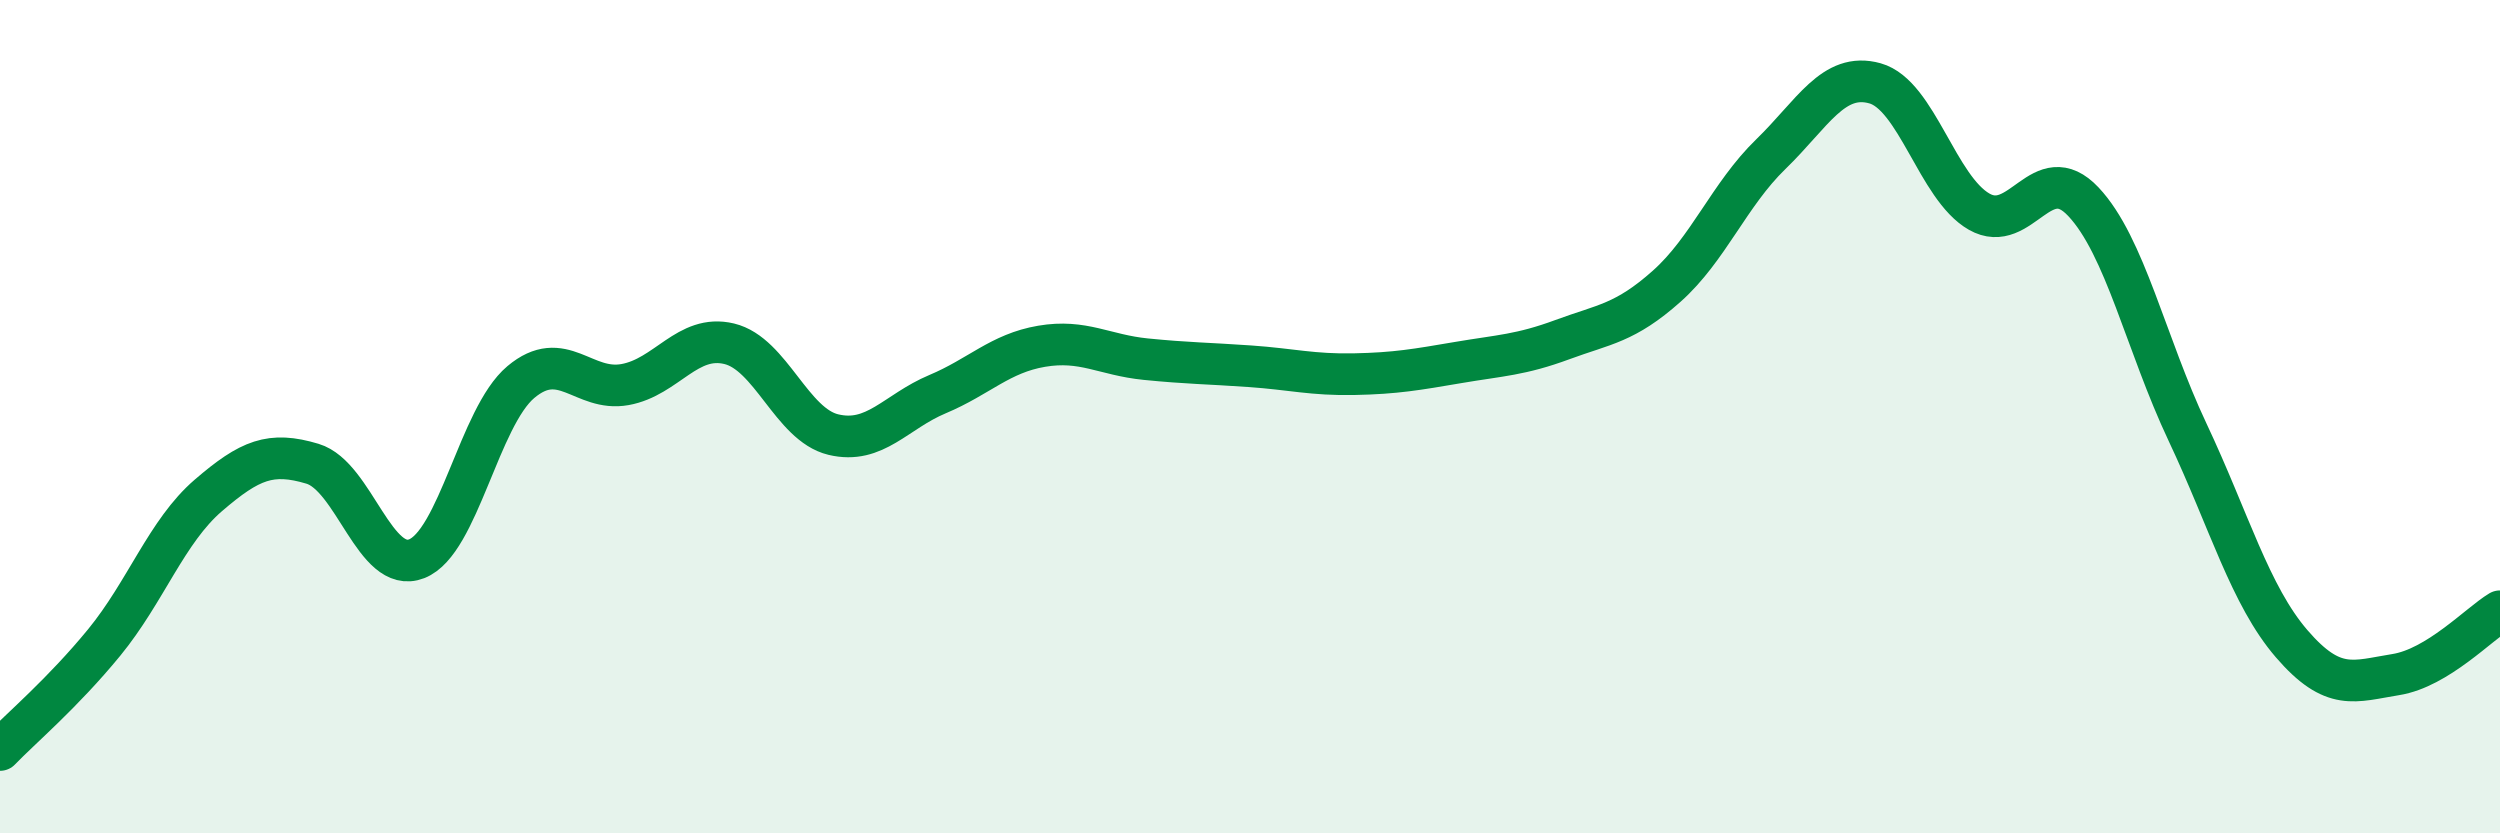
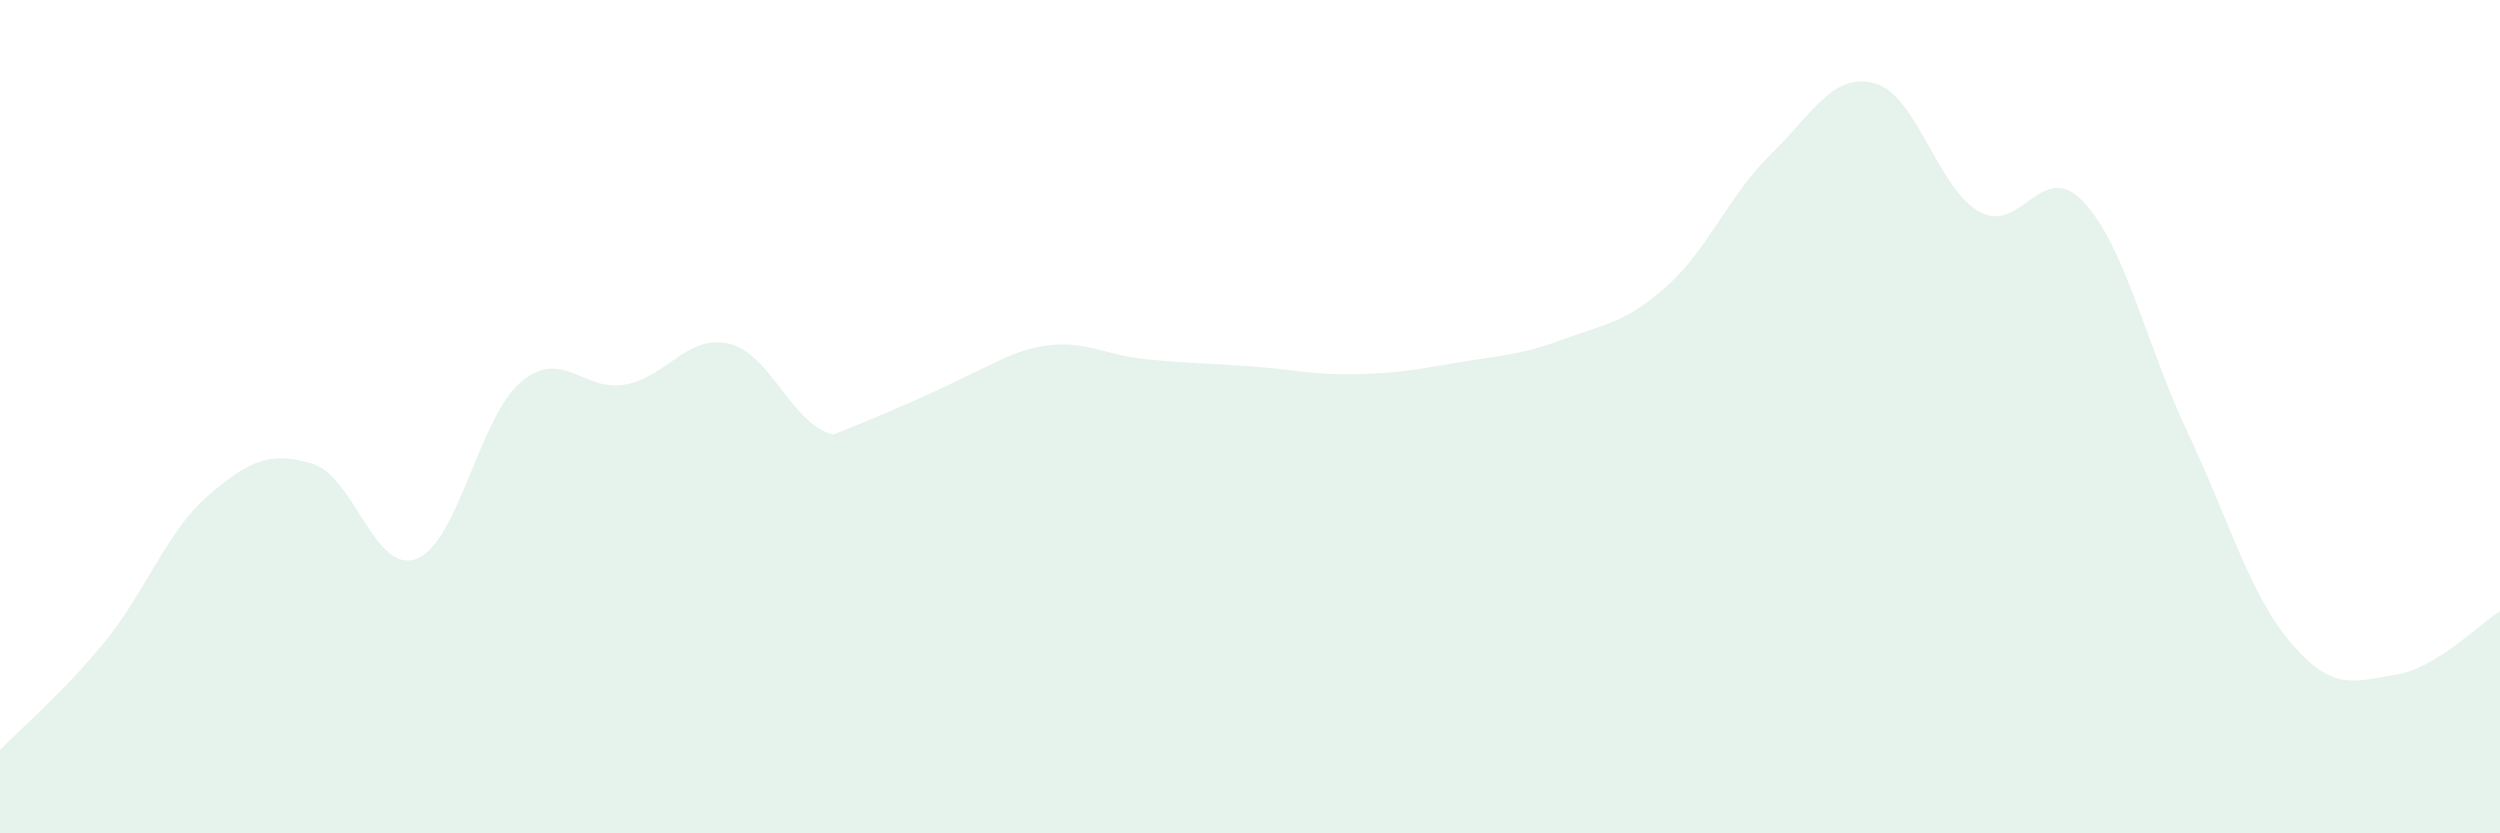
<svg xmlns="http://www.w3.org/2000/svg" width="60" height="20" viewBox="0 0 60 20">
-   <path d="M 0,18 C 0.5,17.48 1.5,16.64 2.5,15.42 C 3.5,14.2 4,12.75 5,11.89 C 6,11.03 6.5,10.83 7.5,11.13 C 8.5,11.43 9,13.8 10,13.41 C 11,13.02 11.5,10.01 12.5,9.17 C 13.5,8.33 14,9.41 15,9.23 C 16,9.05 16.5,8.01 17.5,8.25 C 18.5,8.49 19,10.19 20,10.43 C 21,10.67 21.5,9.88 22.5,9.46 C 23.5,9.04 24,8.48 25,8.31 C 26,8.14 26.5,8.52 27.5,8.62 C 28.5,8.72 29,8.72 30,8.79 C 31,8.86 31.5,9 32.5,8.98 C 33.5,8.96 34,8.87 35,8.7 C 36,8.53 36.5,8.52 37.5,8.15 C 38.5,7.78 39,7.76 40,6.87 C 41,5.98 41.5,4.67 42.5,3.7 C 43.5,2.73 44,1.72 45,2 C 46,2.28 46.5,4.51 47.5,5.08 C 48.5,5.65 49,3.78 50,4.84 C 51,5.9 51.5,8.25 52.5,10.37 C 53.5,12.49 54,14.29 55,15.45 C 56,16.61 56.5,16.35 57.5,16.19 C 58.5,16.03 59.5,14.97 60,14.67L60 20L0 20Z" fill="#008740" opacity="0.1" stroke-linecap="round" stroke-linejoin="round" />
-   <path d="M 0,18 C 0.5,17.48 1.5,16.64 2.5,15.42 C 3.5,14.2 4,12.75 5,11.89 C 6,11.03 6.5,10.83 7.5,11.13 C 8.5,11.43 9,13.8 10,13.41 C 11,13.02 11.5,10.01 12.5,9.17 C 13.5,8.33 14,9.41 15,9.23 C 16,9.05 16.5,8.01 17.5,8.25 C 18.5,8.49 19,10.19 20,10.43 C 21,10.67 21.5,9.88 22.5,9.46 C 23.5,9.04 24,8.48 25,8.31 C 26,8.14 26.5,8.52 27.5,8.62 C 28.5,8.72 29,8.72 30,8.79 C 31,8.86 31.5,9 32.5,8.98 C 33.5,8.96 34,8.87 35,8.7 C 36,8.53 36.5,8.52 37.5,8.15 C 38.5,7.78 39,7.76 40,6.87 C 41,5.98 41.5,4.67 42.5,3.7 C 43.5,2.73 44,1.72 45,2 C 46,2.28 46.5,4.51 47.5,5.08 C 48.5,5.65 49,3.78 50,4.84 C 51,5.9 51.5,8.25 52.5,10.37 C 53.5,12.49 54,14.29 55,15.45 C 56,16.61 56.5,16.35 57.5,16.19 C 58.5,16.03 59.5,14.97 60,14.67" stroke="#008740" stroke-width="1" fill="none" stroke-linecap="round" stroke-linejoin="round" />
+   <path d="M 0,18 C 0.5,17.48 1.5,16.64 2.5,15.42 C 3.5,14.2 4,12.75 5,11.89 C 6,11.03 6.5,10.83 7.5,11.13 C 8.5,11.43 9,13.8 10,13.41 C 11,13.02 11.5,10.01 12.5,9.17 C 13.5,8.33 14,9.41 15,9.23 C 16,9.05 16.5,8.01 17.5,8.25 C 18.5,8.49 19,10.19 20,10.43 C 23.5,9.04 24,8.48 25,8.31 C 26,8.14 26.5,8.52 27.5,8.62 C 28.5,8.72 29,8.72 30,8.79 C 31,8.86 31.5,9 32.5,8.98 C 33.5,8.96 34,8.87 35,8.7 C 36,8.53 36.5,8.52 37.5,8.15 C 38.5,7.78 39,7.76 40,6.87 C 41,5.98 41.5,4.67 42.5,3.7 C 43.5,2.73 44,1.72 45,2 C 46,2.28 46.5,4.51 47.5,5.08 C 48.5,5.65 49,3.78 50,4.84 C 51,5.9 51.5,8.25 52.5,10.37 C 53.5,12.49 54,14.29 55,15.45 C 56,16.61 56.5,16.35 57.5,16.19 C 58.5,16.03 59.5,14.97 60,14.67L60 20L0 20Z" fill="#008740" opacity="0.1" stroke-linecap="round" stroke-linejoin="round" />
</svg>